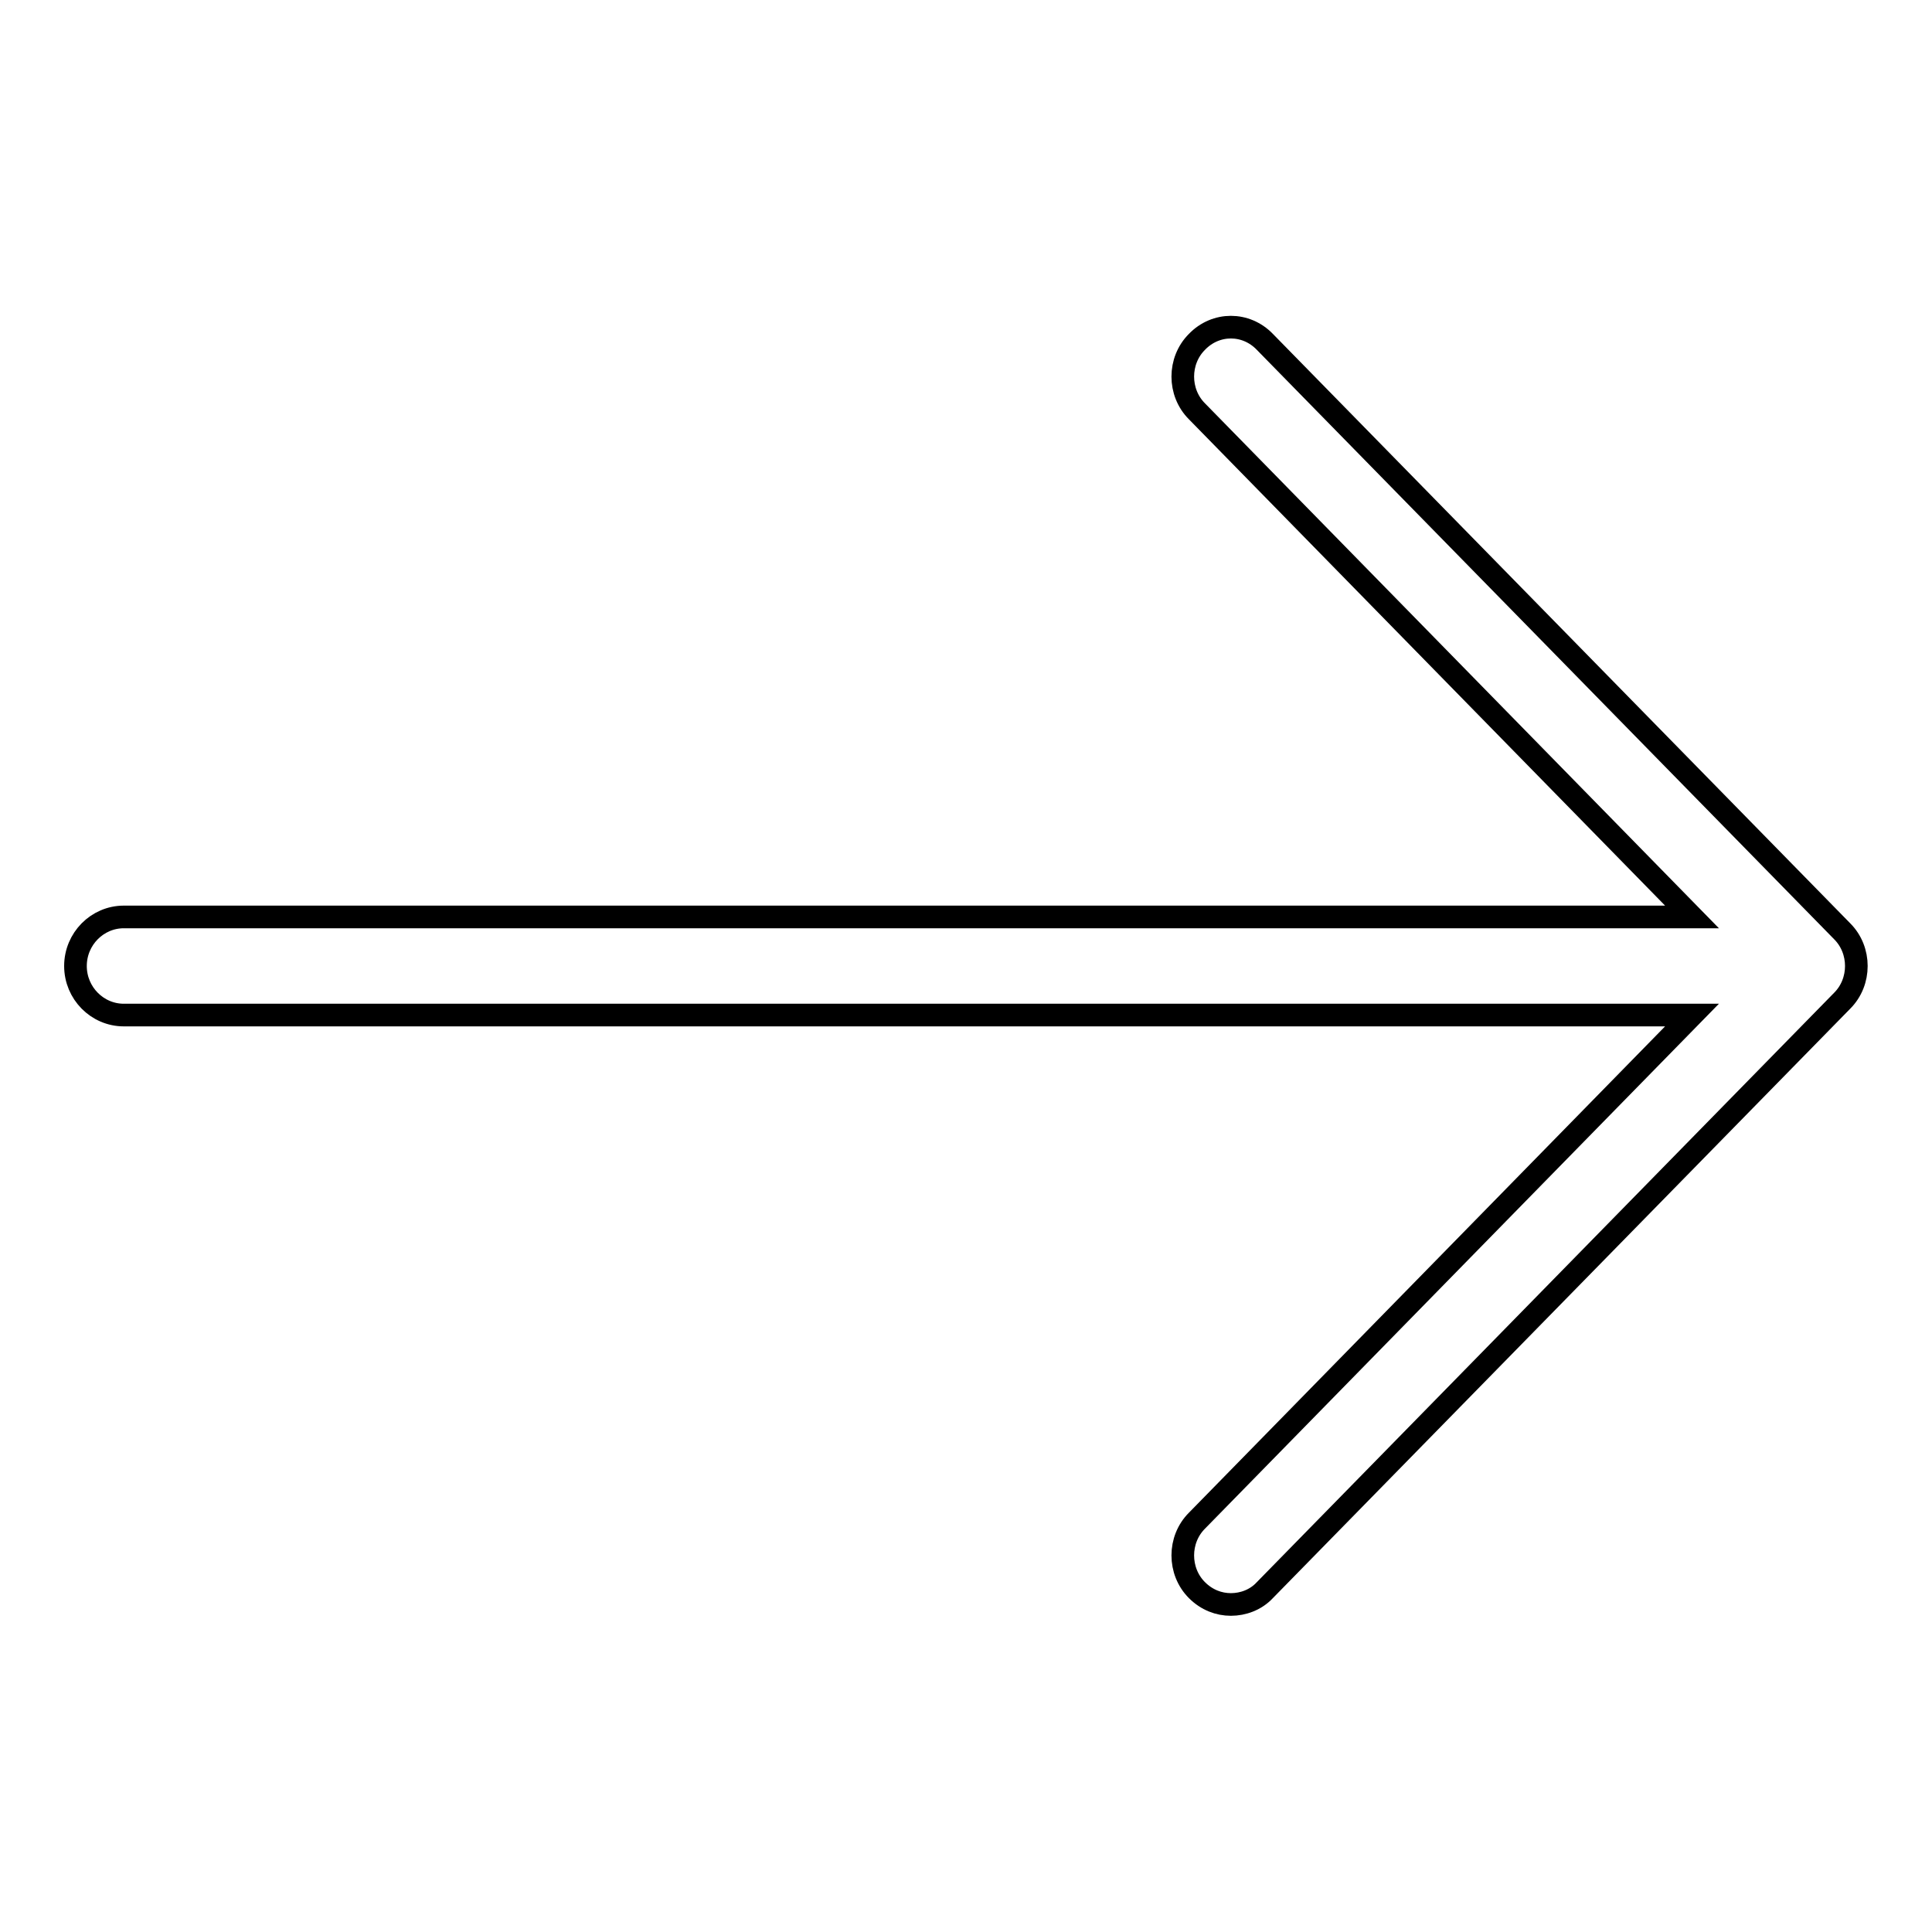
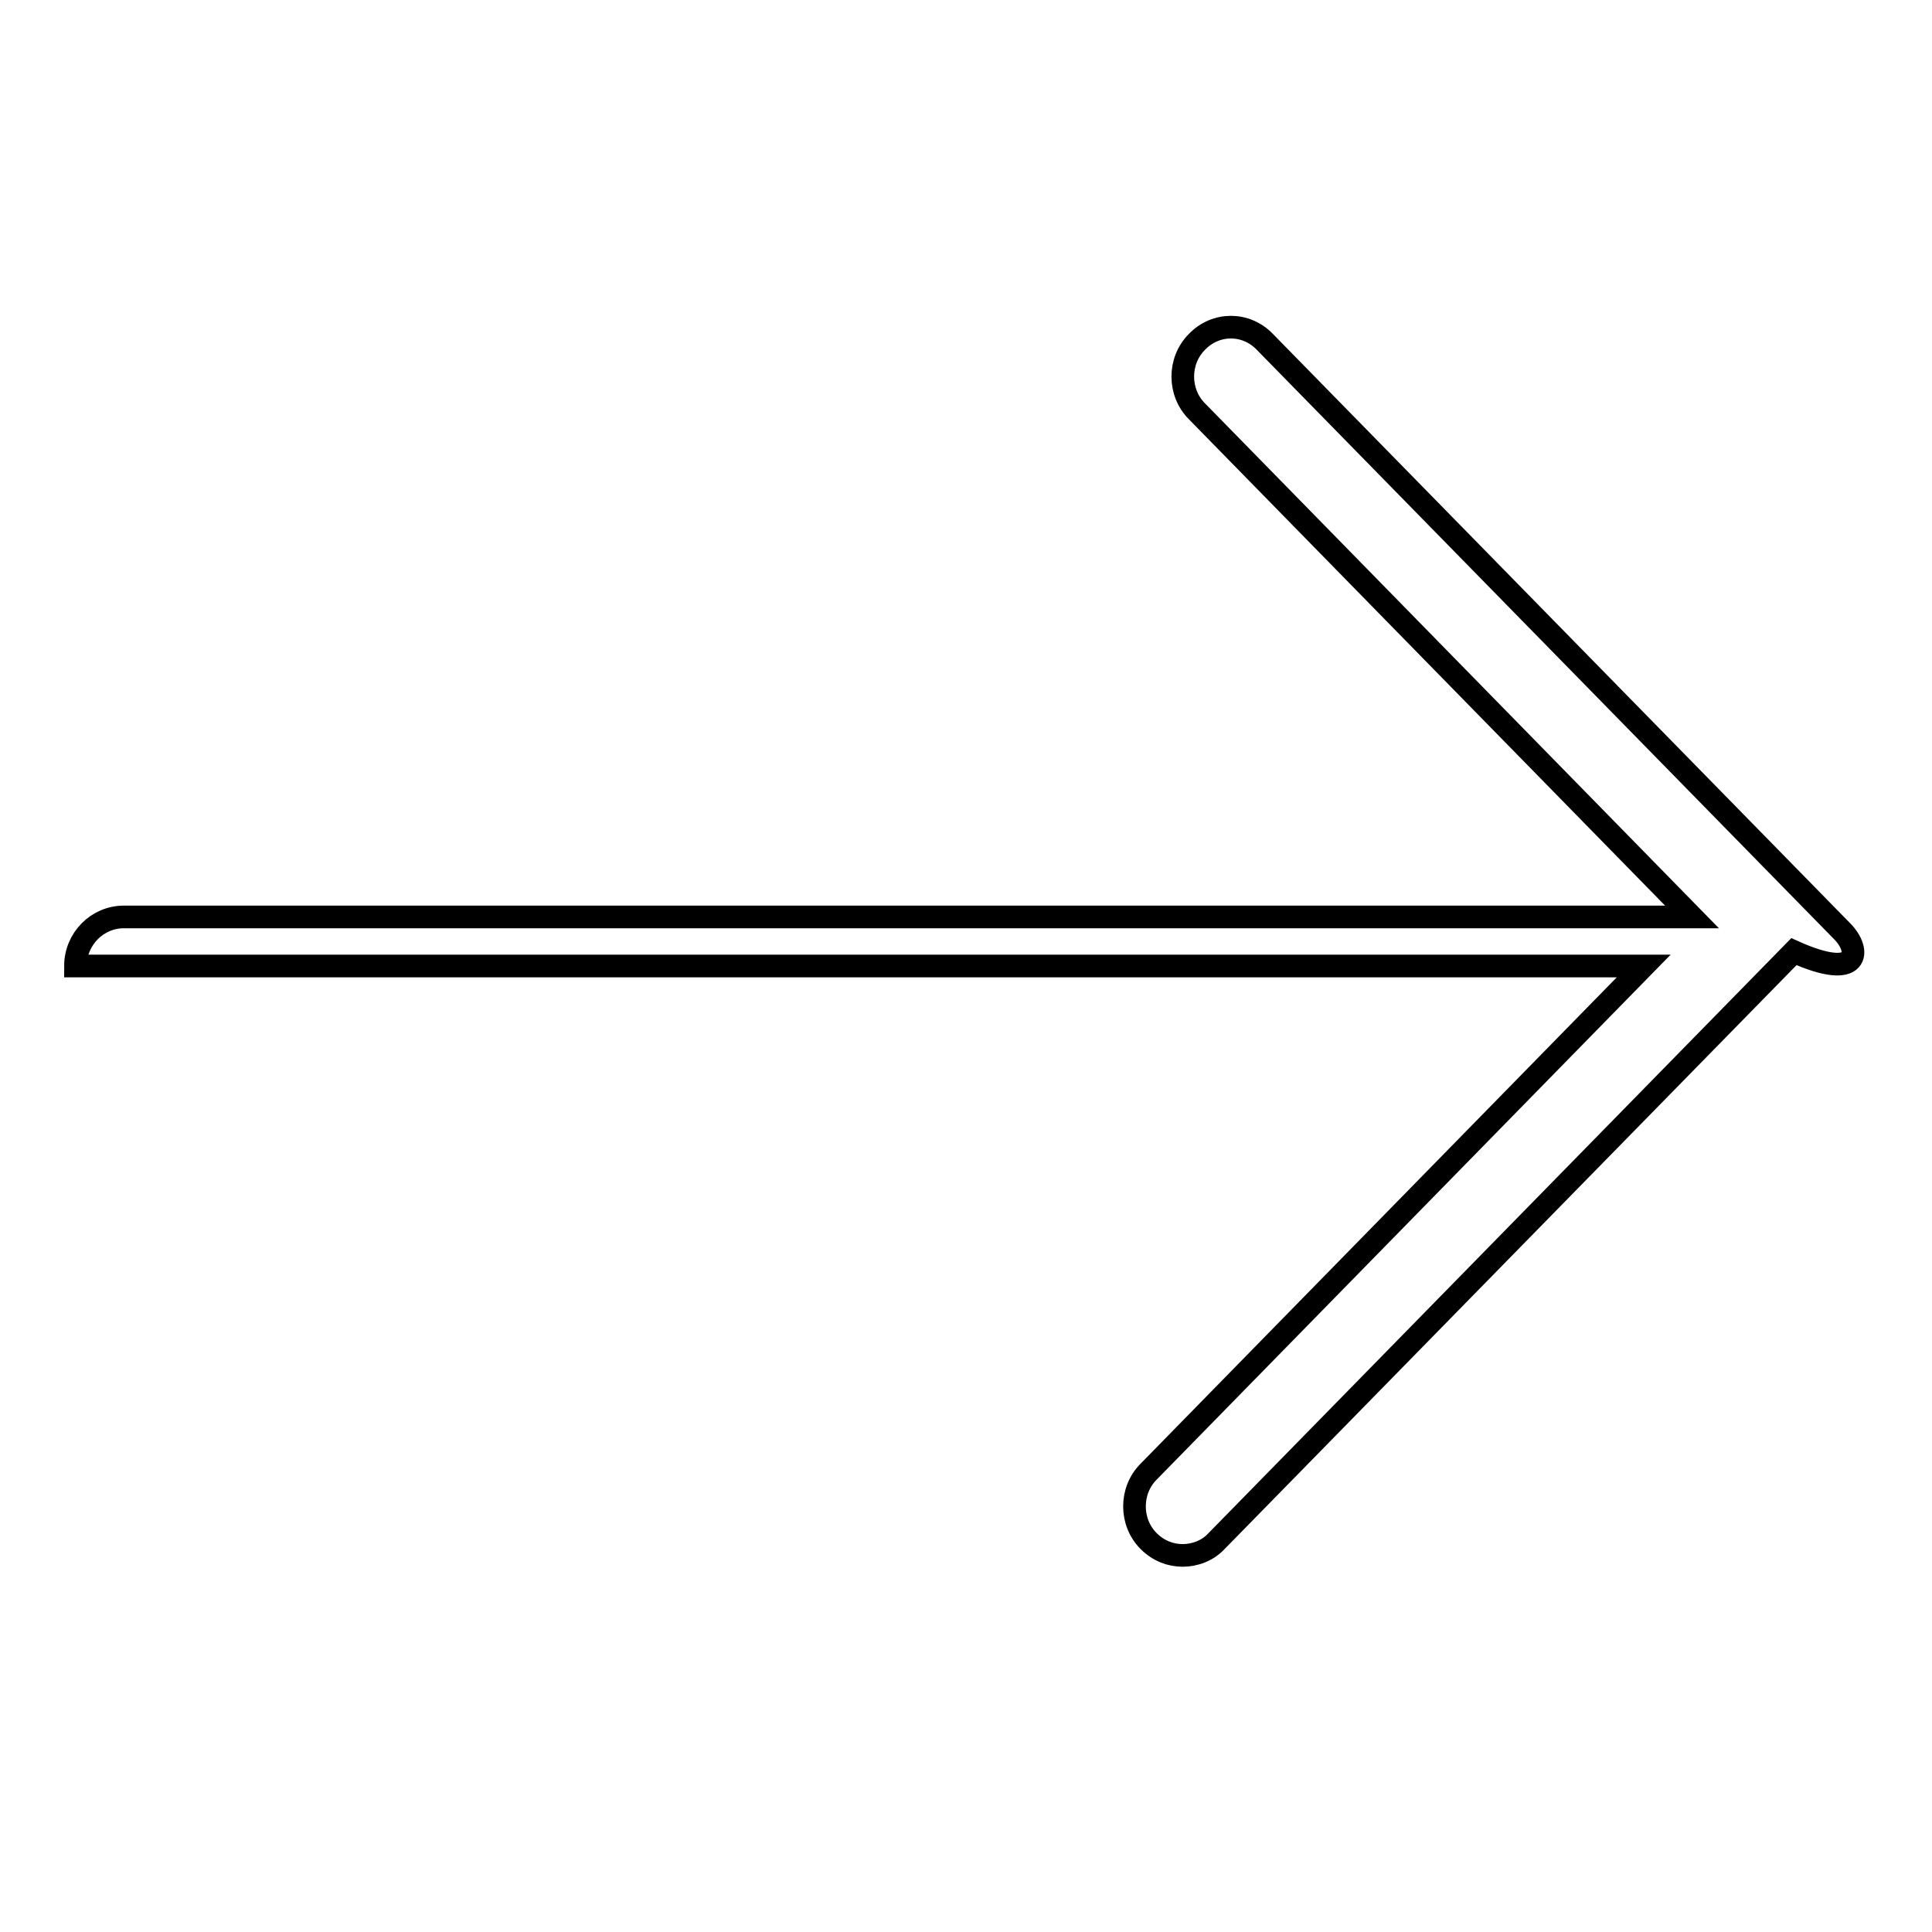
<svg xmlns="http://www.w3.org/2000/svg" version="1.1" x="0px" y="0px" viewBox="0 0 256 256" enable-background="new 0 0 256 256" xml:space="preserve">
  <g>
    <g>
-       <path stroke-width="3" fill-opacity="0" stroke="#000000" d="M244.1,123.4l-76.5-78.1c-2.5-2.6-6.5-2.6-9,0c-2.5,2.5-2.5,6.7,0,9.2l65.6,67H16.4c-3.5,0-6.4,2.9-6.4,6.5s2.9,6.5,6.4,6.5h207.8l-65.6,67c-2.5,2.5-2.5,6.7,0,9.2c1.3,1.3,2.9,1.9,4.5,1.9c1.6,0,3.3-0.6,4.5-1.9l76.5-78.1C246.6,130.1,246.6,125.9,244.1,123.4L244.1,123.4z" />
+       <path stroke-width="3" fill-opacity="0" stroke="#000000" d="M244.1,123.4l-76.5-78.1c-2.5-2.6-6.5-2.6-9,0c-2.5,2.5-2.5,6.7,0,9.2l65.6,67H16.4c-3.5,0-6.4,2.9-6.4,6.5h207.8l-65.6,67c-2.5,2.5-2.5,6.7,0,9.2c1.3,1.3,2.9,1.9,4.5,1.9c1.6,0,3.3-0.6,4.5-1.9l76.5-78.1C246.6,130.1,246.6,125.9,244.1,123.4L244.1,123.4z" />
    </g>
  </g>
</svg>